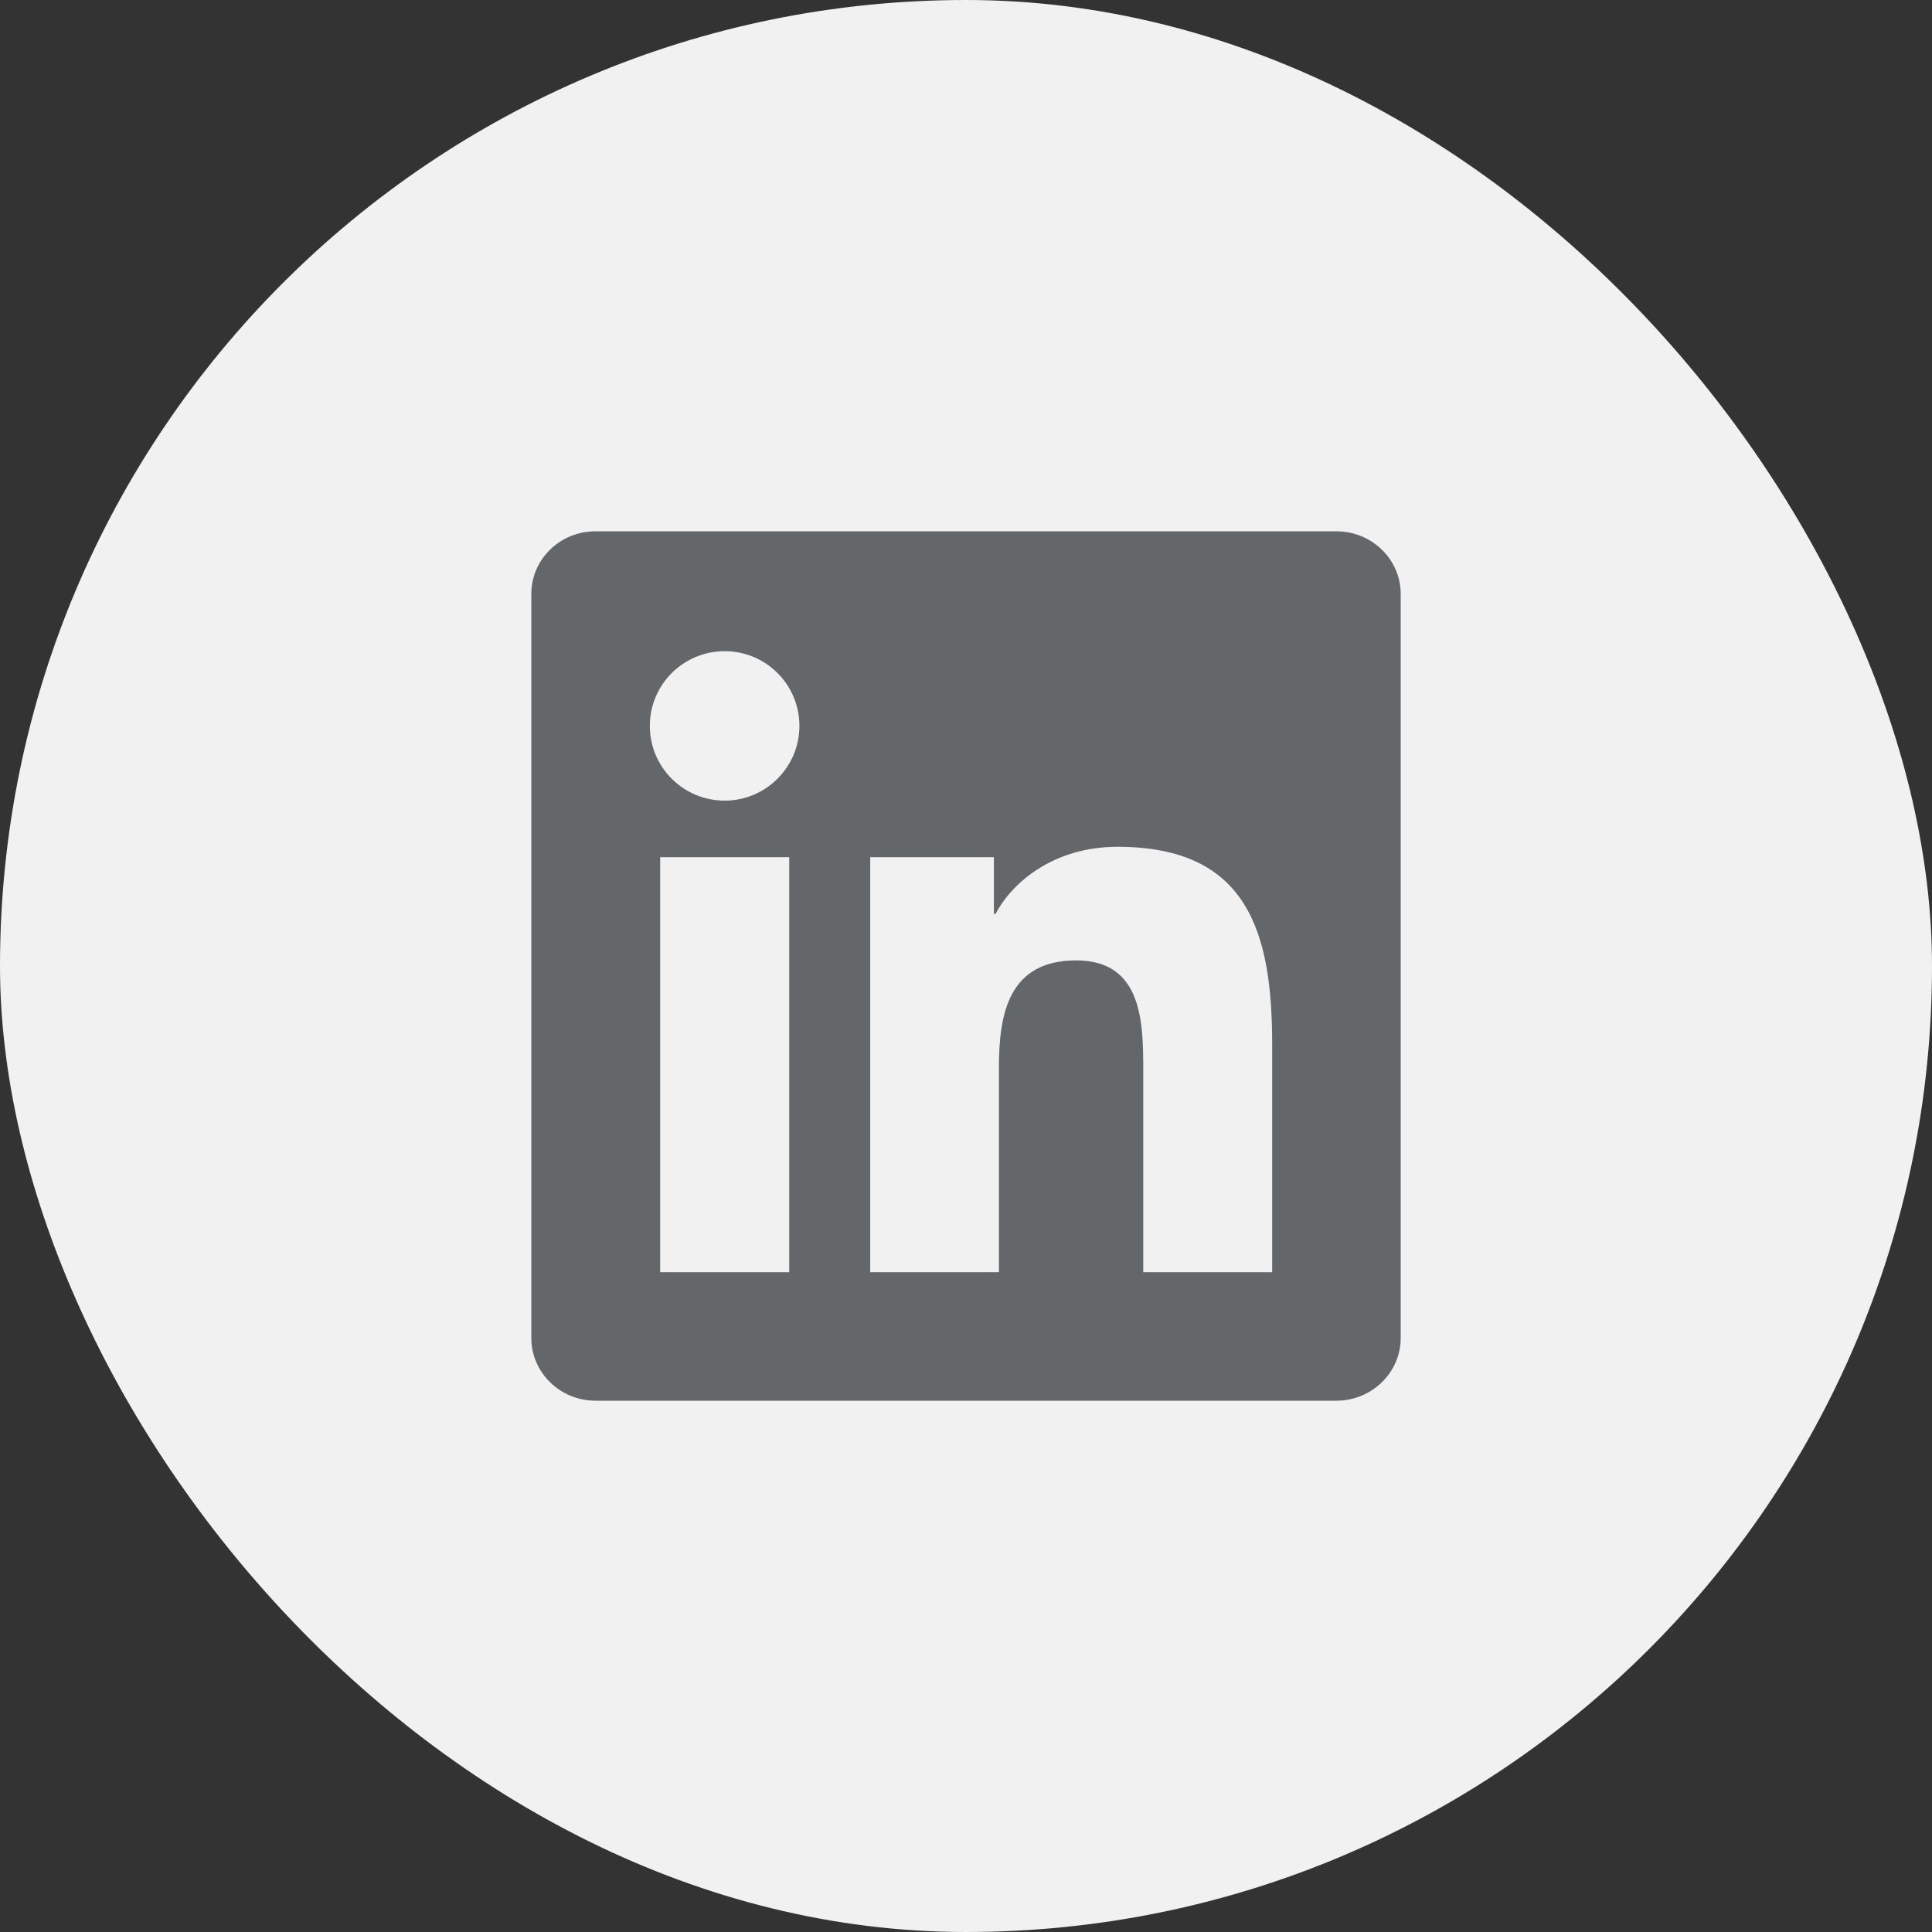
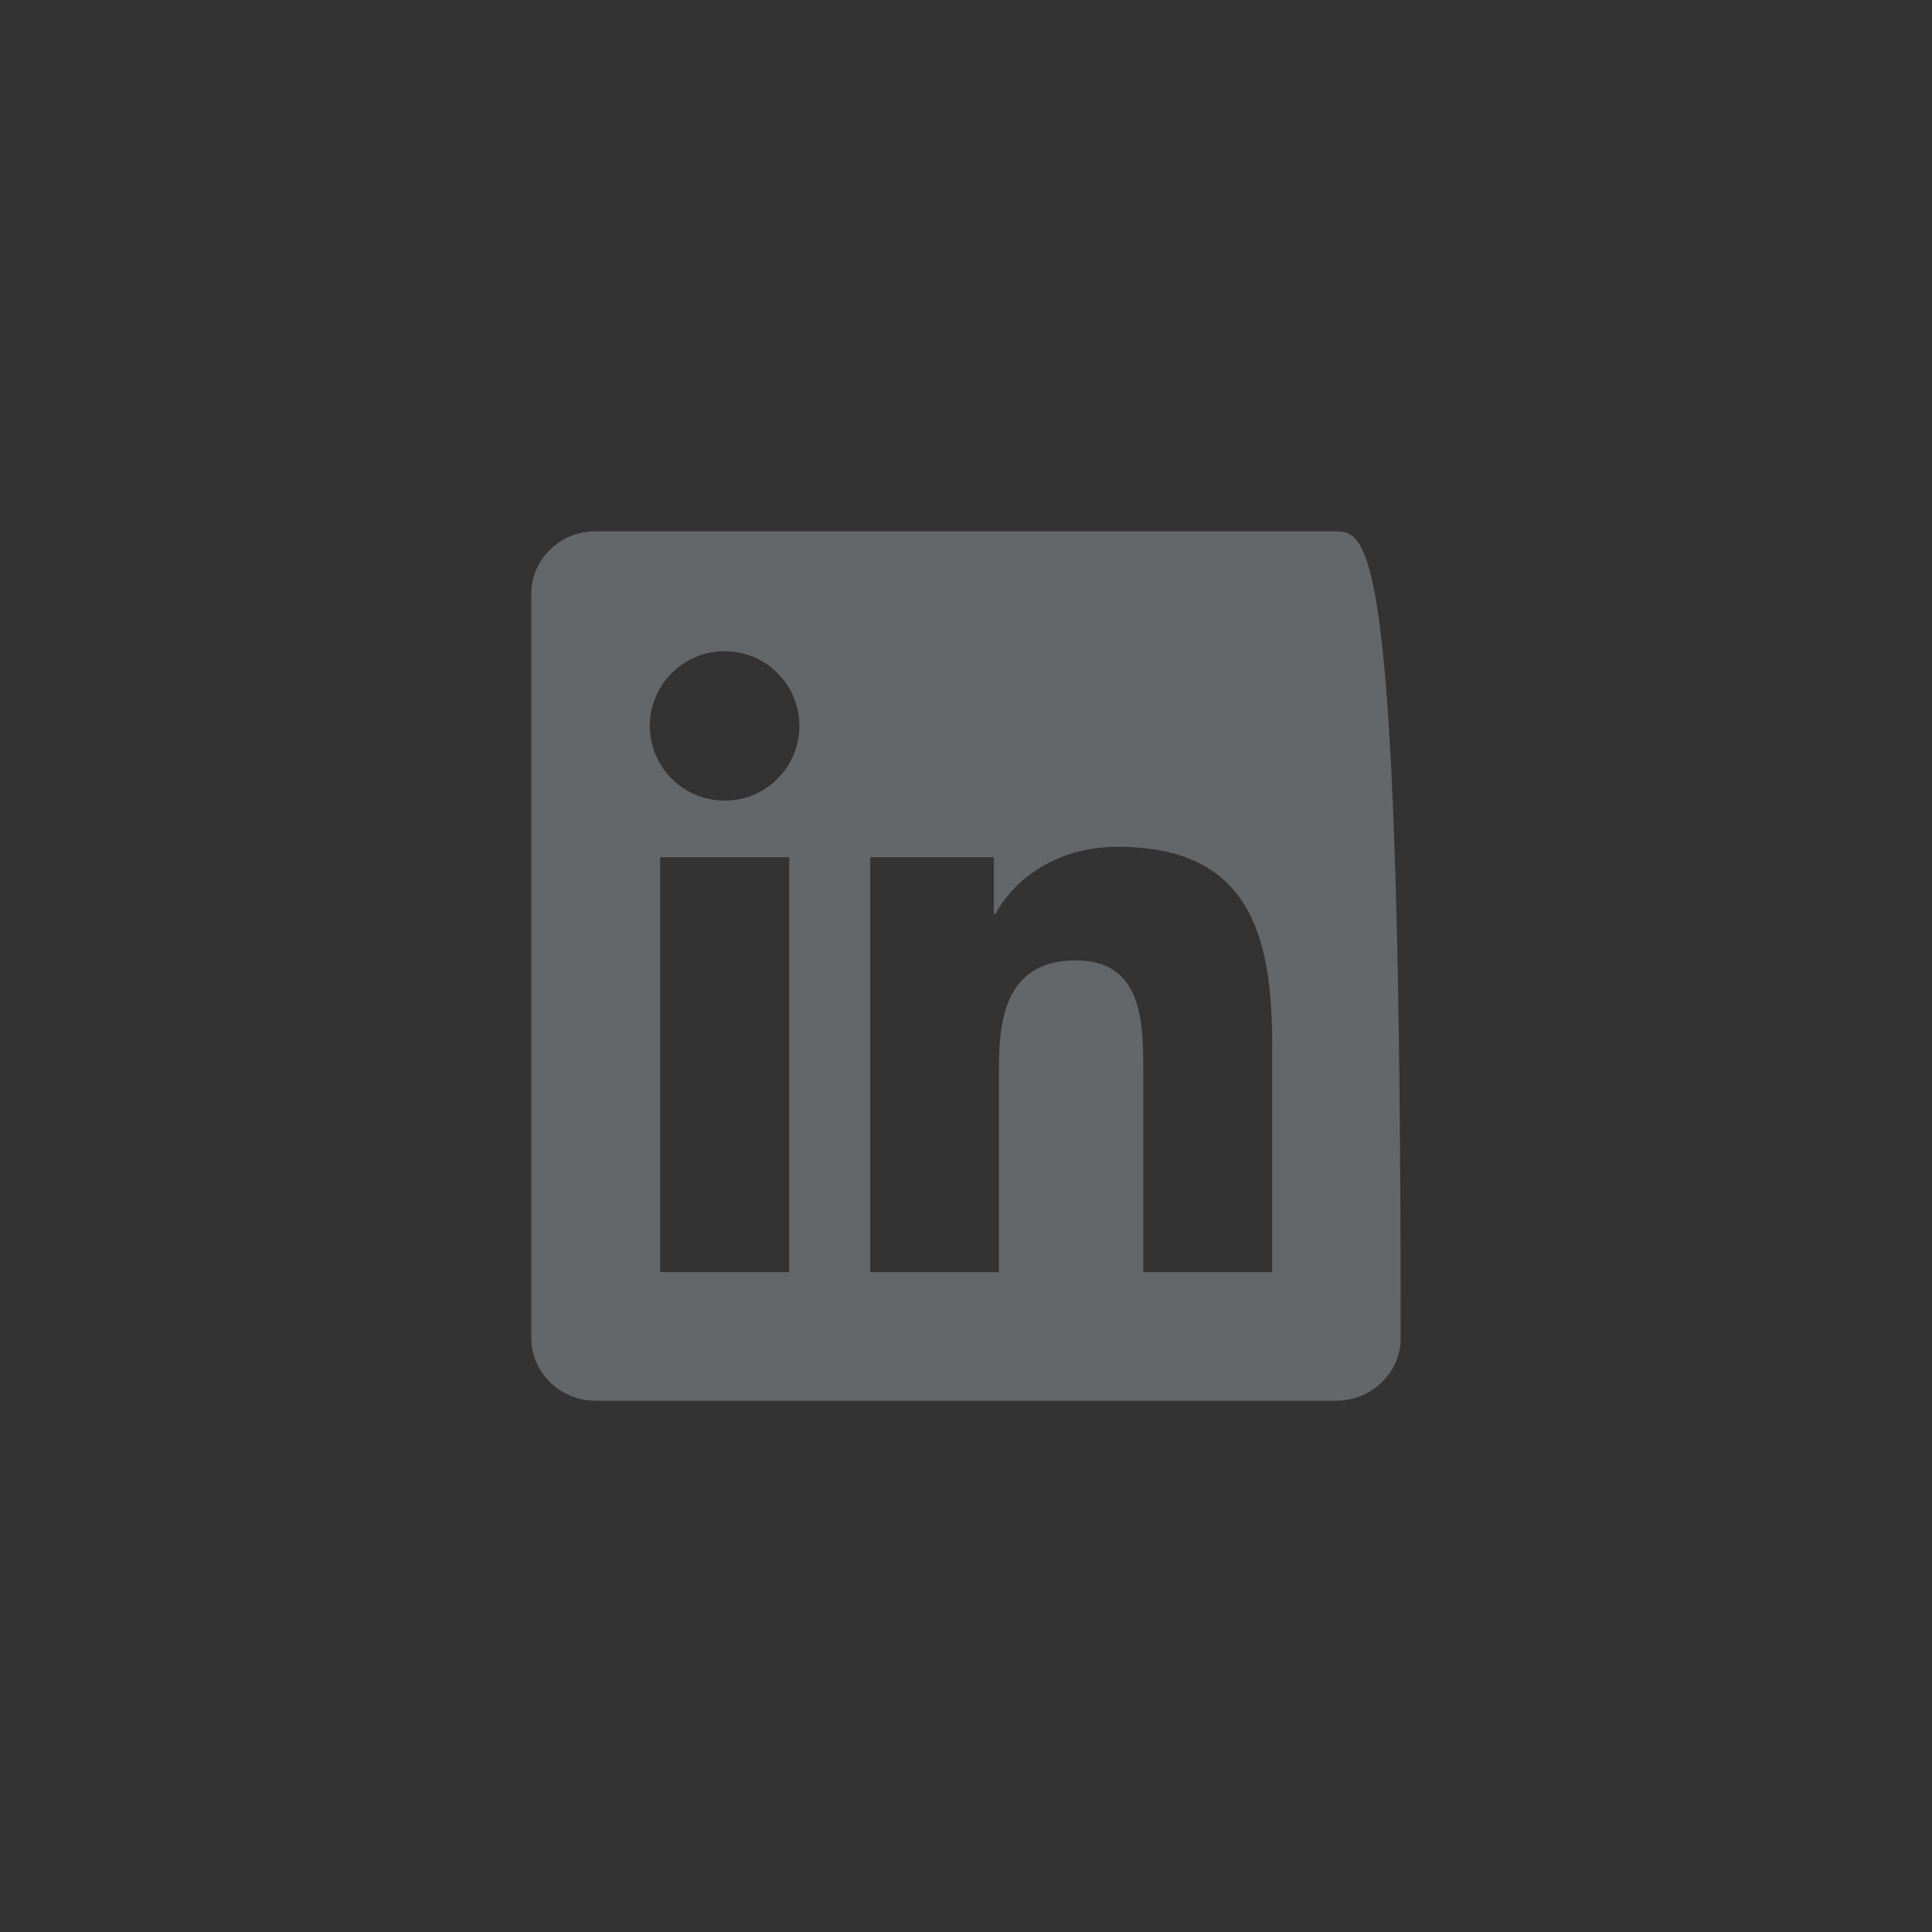
<svg xmlns="http://www.w3.org/2000/svg" width="40" height="40" viewBox="0 0 40 40" fill="none">
  <rect x="0" y="0" width="40" height="40" fill="#333333" stroke="none" />
-   <rect width="40" height="40" rx="20" fill="#F1F1F1" />
  <g clip-path="url(#clip0_2037_1518)">
-     <path d="M27.668 11H12.329C11.594 11 11 11.58 11 12.297V27.699C11 28.416 11.594 29 12.329 29H27.668C28.402 29 29 28.416 29 27.703V12.297C29 11.58 28.402 11 27.668 11ZM16.34 26.339H13.668V17.747H16.34V26.339ZM15.004 16.576C14.146 16.576 13.454 15.883 13.454 15.029C13.454 14.175 14.146 13.482 15.004 13.482C15.859 13.482 16.551 14.175 16.551 15.029C16.551 15.88 15.859 16.576 15.004 16.576ZM26.339 26.339H23.67V22.162C23.67 21.167 23.653 19.884 22.282 19.884C20.893 19.884 20.682 20.97 20.682 22.092V26.339H18.017V17.747H20.577V18.921H20.612C20.967 18.246 21.839 17.532 23.136 17.532C25.84 17.532 26.339 19.311 26.339 21.624V26.339Z" fill="#64676A" />
+     <path d="M27.668 11H12.329C11.594 11 11 11.58 11 12.297V27.699C11 28.416 11.594 29 12.329 29H27.668C28.402 29 29 28.416 29 27.703C29 11.58 28.402 11 27.668 11ZM16.34 26.339H13.668V17.747H16.34V26.339ZM15.004 16.576C14.146 16.576 13.454 15.883 13.454 15.029C13.454 14.175 14.146 13.482 15.004 13.482C15.859 13.482 16.551 14.175 16.551 15.029C16.551 15.88 15.859 16.576 15.004 16.576ZM26.339 26.339H23.67V22.162C23.67 21.167 23.653 19.884 22.282 19.884C20.893 19.884 20.682 20.97 20.682 22.092V26.339H18.017V17.747H20.577V18.921H20.612C20.967 18.246 21.839 17.532 23.136 17.532C25.84 17.532 26.339 19.311 26.339 21.624V26.339Z" fill="#64676A" />
  </g>
  <defs>
    <clipPath id="clip0_2037_1518">
      <rect width="18" height="18" fill="white" transform="translate(11 11)" />
    </clipPath>
  </defs>
</svg>